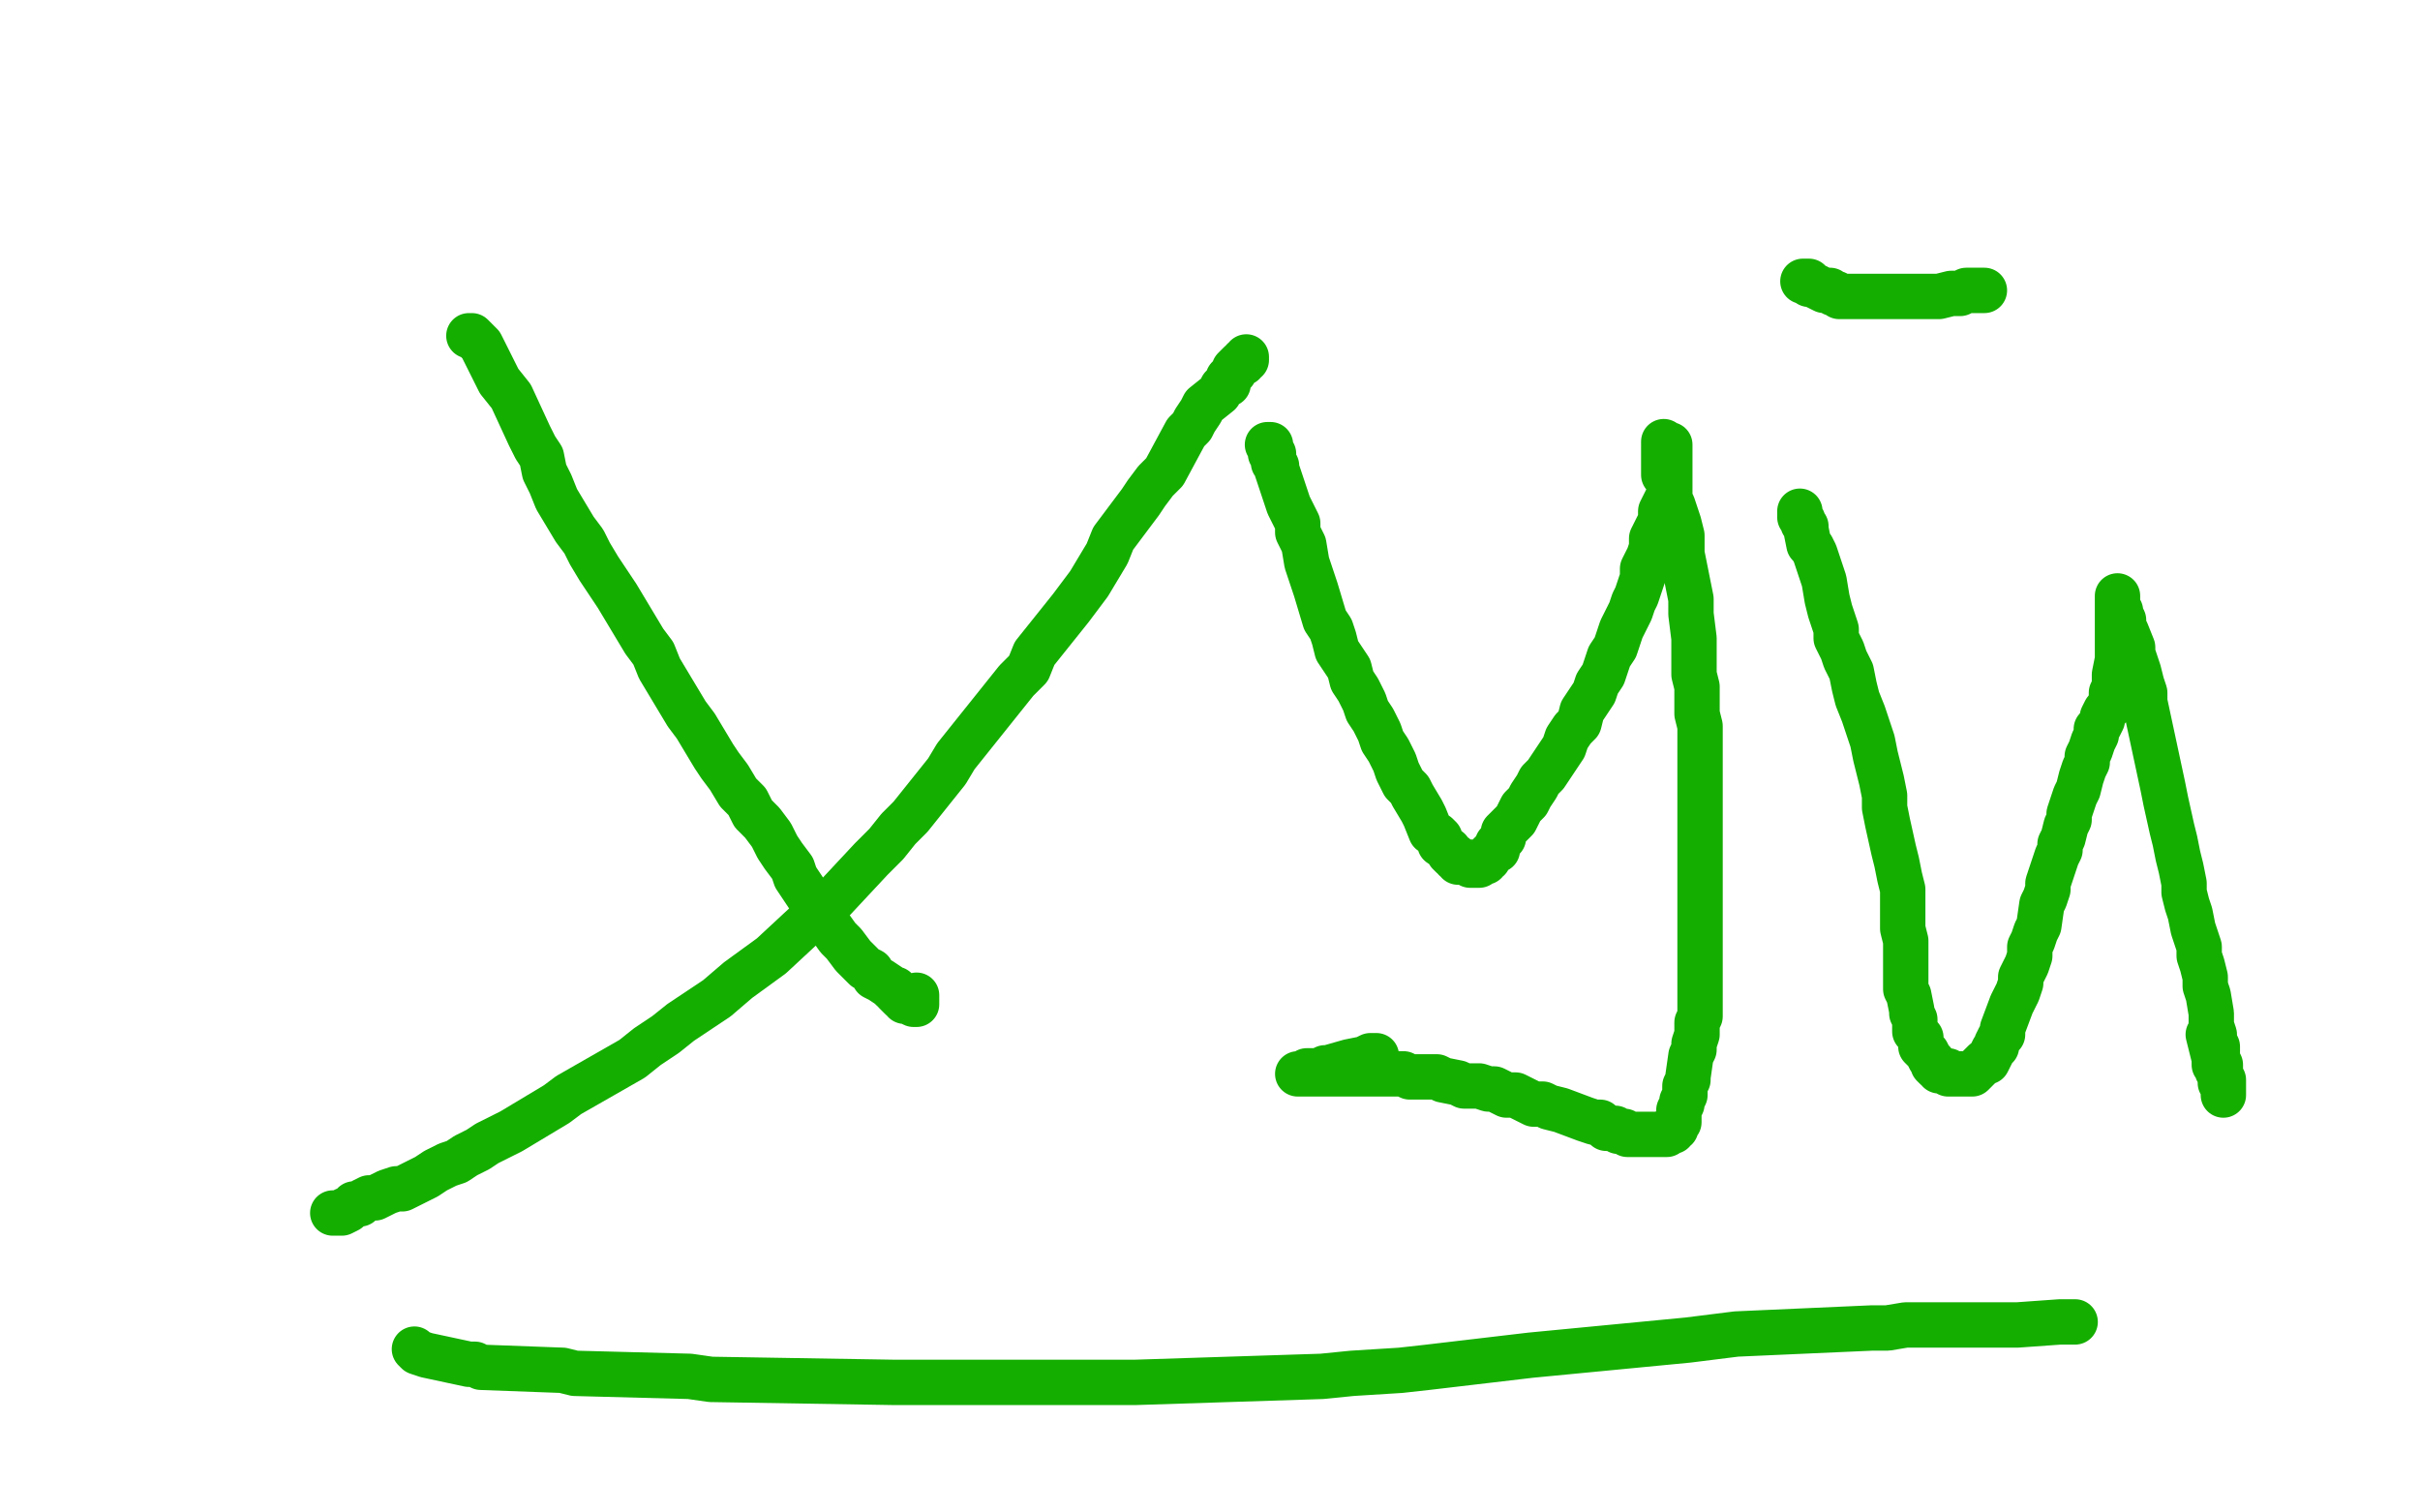
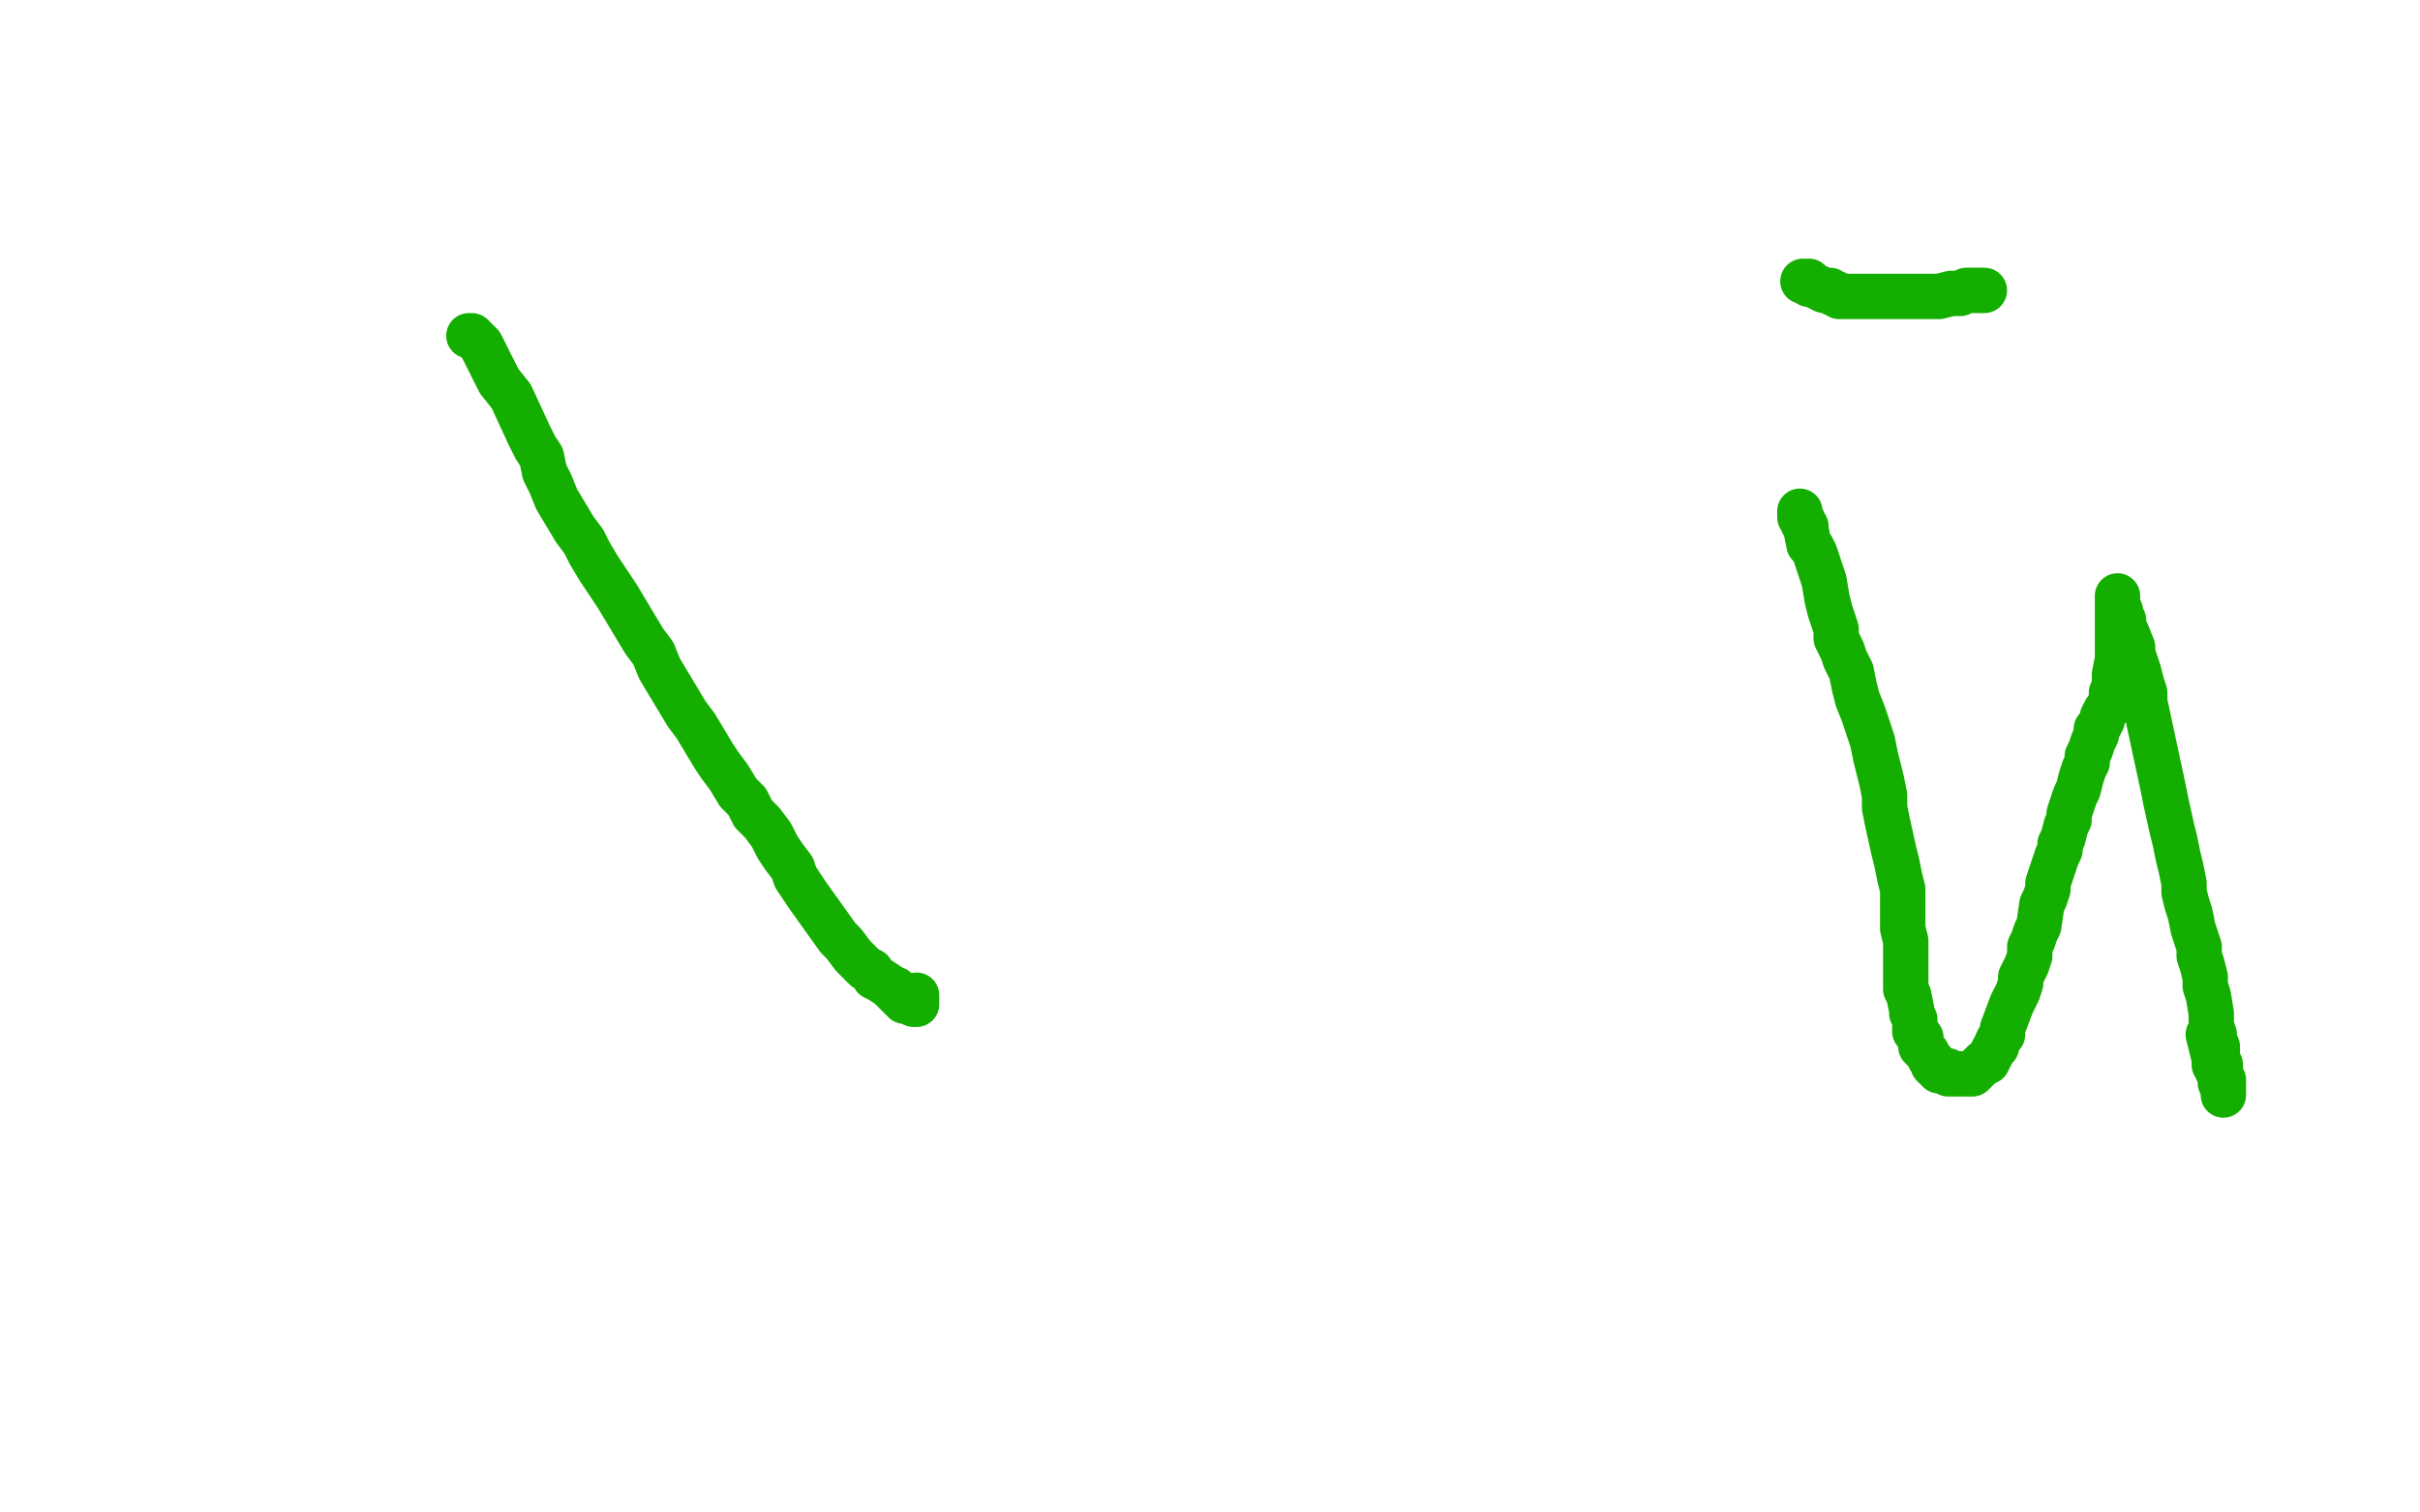
<svg xmlns="http://www.w3.org/2000/svg" width="800" height="500" version="1.1" style="stroke-antialiasing: false">
  <desc>This SVG has been created on https://colorillo.com/</desc>
-   <rect x="0" y="0" width="800" height="500" style="fill: rgb(255,255,255); stroke-width:0" />
  <polyline points="155,111 156,111 156,111 157,112 157,112 158,113 158,113 159,114 159,114 164,124 164,124 165,126 165,126 169,131 169,131 175,144 175,144 177,148 177,148 179,151 179,151 180,156 180,156 182,160 182,160 184,165 184,165 187,170 187,170 190,175 190,175 193,179 193,179 195,183 195,183 198,188 198,188 204,197 204,197 207,202 207,202 210,207 210,207 213,212 213,212 216,216 216,216 218,221 218,221 221,226 221,226 227,236 227,236 230,240 230,240 233,245 233,245 236,250 236,250 238,253 238,253 241,257 241,257 244,262 244,262 247,265 247,265 249,269 249,269 252,272 252,272 255,276 255,276 257,280 257,280 259,283 259,283 262,287 262,287 263,290 263,290 267,296 267,296 277,310 279,312 282,316 283,317 285,319 286,320 288,321 289,323 291,324 294,326 295,327 296,327 296,328 297,329 298,330 299,330 299,331 300,331 302,332 303,332 303,331 303,330 303,329" style="fill: none; stroke: #14ae00; stroke-width: 15; stroke-linejoin: round; stroke-linecap: round; stroke-antialiasing: false; stroke-antialias: 0; opacity: 1.0" />
-   <polyline points="412,118 412,119 412,119 411,119 411,119 411,120 411,120 410,120 410,120 409,121 409,121 408,122 408,122 408,123 408,123 407,124 407,124 406,125 406,125 406,127 406,127 404,128 404,128 403,130 403,130 398,134 398,134 397,136 397,136 395,139 395,139 394,141 394,141 392,143 392,143 385,156 385,156 382,159 382,159 379,163 379,163 377,166 377,166 374,170 374,170 368,178 368,178 366,183 366,183 363,188 363,188 360,193 360,193 357,197 357,197 354,201 354,201 350,206 350,206 342,216 342,216 340,221 340,221 336,225 336,225 332,230 332,230 328,235 328,235 324,240 324,240 320,245 320,245 316,250 316,250 313,255 313,255 309,260 309,260 305,265 305,265 301,270 301,270 297,274 297,274 293,279 293,279 288,284 288,284 274,299 269,303 255,316 244,324 237,330 231,334 225,338 220,342 214,346 209,350 188,362 184,365 179,368 174,371 169,374 161,378 158,380 154,382 151,384 148,385 144,387 141,389 135,392 133,393 131,393 128,394 126,395 124,396 122,396 120,397 119,398 117,398 116,399 115,400 113,401 112,401 111,401 110,401 111,401 112,401 113,401 114,400 115,400" style="fill: none; stroke: #14ae00; stroke-width: 15; stroke-linejoin: round; stroke-linecap: round; stroke-antialiasing: false; stroke-antialias: 0; opacity: 1.0" />
-   <polyline points="419,147 420,147 420,147 420,148 420,148 420,149 420,149 420,150 420,150 421,150 421,150 421,151 421,151 421,152 421,152 421,153 421,153 422,154 422,154 422,155 422,155 426,167 426,167 428,171 428,171 429,173 429,173 429,176 429,176 430,178 430,178 431,180 431,180 432,186 432,186 433,189 433,189 434,192 434,192 435,195 435,195 438,205 438,205 440,208 440,208 441,211 441,211 442,215 442,215 444,218 444,218 446,221 446,221 447,225 447,225 449,228 449,228 451,232 451,232 452,235 452,235 454,238 454,238 456,242 456,242 457,245 457,245 459,248 459,248 461,252 461,252 462,255 462,255 464,259 464,259 466,261 466,261 467,263 467,263 470,268 471,270 473,275 475,276 476,277 476,279 479,281 479,282 480,283 481,283 481,284 482,284 482,285 483,285 484,285 485,285 486,285 486,286 488,286 489,286 489,285 490,285 491,285 491,284 492,284 492,283 493,282 494,281 495,281 495,279 496,278 497,277 497,275 498,274 500,272 501,271 502,269 503,267 505,265 506,263 508,260 509,258 511,256 517,247 518,244 520,241 522,239 523,235 525,232 527,229 528,226 530,223 531,220 532,217 534,214 535,211 536,208 538,204 539,202 540,199 541,197 543,191 543,188 544,186 545,184 546,181 546,178 547,176 548,174 549,172 549,169 550,167 551,165 552,163 552,162 552,161 552,159 552,158 552,157 552,155 552,154 552,153 552,152 552,151 552,150 552,149 552,148 552,147 551,147 550,146 550,147 550,148 550,149 550,150 550,153 550,154 550,156 550,157 551,158 552,161 552,163 552,165 553,167 555,173 556,177 556,180 556,183 559,198 559,203 560,211 560,223 561,227 561,232 561,236 562,240 562,244 562,253 562,257 562,261 562,266 562,270 562,274 562,278 562,287 562,291 562,295 562,299 562,304 562,307 562,310 562,313 562,316 562,319 562,322 562,325 562,328 562,331 562,336 561,338 561,340 561,342 560,345 560,347 559,349 558,356 558,357 557,359 557,360 557,362 556,364 556,365 555,367 555,368 555,369 555,371 554,371 554,372 554,373 553,373 553,374 552,374 551,374 551,375 550,375 549,375 548,375 547,375 546,375 545,375 544,375 543,375 542,375 541,375 540,375 539,375 538,375 537,374 535,374 534,373 533,373 531,373 530,372 529,371 527,371 524,370 516,367 512,366 510,365 507,365 505,364 503,363 501,362 498,362 496,361 494,360 492,360 489,359 487,359 484,359 482,358 477,357 475,356 473,356 471,356 469,356 466,356 464,355 455,355 453,355 449,355 444,355 442,355 440,355 439,355 437,355 436,355 435,355 433,355 432,355 431,355 430,355 429,355 430,355 431,355 432,355 432,354 433,354 434,354 435,354 436,354 438,353 439,353 446,351 451,350 453,349 455,349" style="fill: none; stroke: #14ae00; stroke-width: 15; stroke-linejoin: round; stroke-linecap: round; stroke-antialiasing: false; stroke-antialias: 0; opacity: 1.0" />
  <polyline points="595,169 595,170 595,170 595,171 595,171 596,172 596,172 596,173 596,173 597,174 597,174 597,175 597,175 598,180 598,180 599,181 599,181 600,183 600,183 603,192 603,192 604,198 604,198 605,202 605,202 606,205 606,205 607,208 607,208 607,211 607,211 609,215 609,215 610,218 610,218 612,222 612,222 613,227 613,227 614,231 614,231 616,236 616,236 619,245 619,245 620,250 620,250 621,254 621,254 622,258 622,258 623,263 623,263 623,267 623,267 624,272 624,272 626,281 626,281 627,285 627,285 628,290 628,290 629,294 629,294 629,298 629,298 629,301 629,301 629,307 629,307 630,311 630,311 630,314 630,314 630,317 630,317 630,320 630,320 630,323 630,323 630,325 630,325 630,327 631,329 632,334 632,335 633,337 633,338 633,339 633,341 634,342 635,343 635,345 635,346 636,347 637,348 638,350 639,351 639,352 640,353 641,353 641,354 642,354 643,354 644,354 644,355 645,355 646,355 647,355 648,355 649,355 650,355 651,355 652,355 653,354 656,351 657,351 658,349 659,347 660,346 660,345 661,343 662,342 662,340 665,332 666,330 667,328 668,325 668,323 669,321 670,319 671,316 671,313 672,311 673,308 674,306 675,299 676,297 677,294 677,292 678,289 679,286 680,283 681,281 681,279 682,277 683,273 684,271 684,269 686,263 687,261 688,257 689,254 690,252 690,250 691,248 692,245 693,243 693,241 694,240 695,238 695,237 696,235 697,234 698,231 698,230 698,229 699,227 699,226 699,225 699,223 700,218 700,217 700,215 700,214 700,213 700,211 700,210 700,209 700,208 700,206 700,205 700,203 700,202 700,201 700,200 700,199 700,198 700,197 700,198 700,199 700,201 701,202 701,203 702,205 702,207 703,209 705,214 705,216 706,219 707,222 708,226 709,229 709,232 715,260 716,265 718,274 719,278 720,283 721,287 722,292 722,295 723,299 724,302 725,307 726,310 727,313 727,316 728,319 729,323 729,326 730,329 731,335 731,337 731,339 732,342 732,344 733,346 733,348 733,350 734,352 734,354 734,355 734,356 734,358 735,359 735,360 735,361 735,362 735,361 735,360 735,359 735,357 733,354 733,353 732,352 732,350 730,342" style="fill: none; stroke: #14ae00; stroke-width: 15; stroke-linejoin: round; stroke-linecap: round; stroke-antialiasing: false; stroke-antialias: 0; opacity: 1.0" />
  <polyline points="596,93 597,93 597,93 598,93 598,93 598,94 598,94 599,94 599,94 601,95 601,95 603,96 603,96 604,96 604,96 605,96 605,96 606,97 606,97 607,97 607,97 608,98 608,98 609,98 609,98 614,98 614,98 615,98 615,98 616,98 616,98 617,98 617,98 619,98 619,98 620,98 620,98 621,98 621,98 622,98 622,98 623,98 623,98 624,98 624,98 626,98 626,98 627,98 627,98 628,98 628,98 630,98 630,98 631,98 631,98 632,98 632,98 633,98 633,98 634,98 634,98 635,98 635,98 636,98 636,98 637,98 637,98 639,98 639,98 640,98 640,98 641,98 641,98 645,97 645,97 646,97 646,97 647,97 647,97 648,97 648,97 650,96 651,96 652,96 653,96 654,96 655,96 656,96" style="fill: none; stroke: #14ae00; stroke-width: 15; stroke-linejoin: round; stroke-linecap: round; stroke-antialiasing: false; stroke-antialias: 0; opacity: 1.0" />
-   <polyline points="137,446 138,447 138,447 141,448 141,448 155,451 155,451 157,451 157,451 159,452 159,452 186,453 186,453 190,454 190,454 228,455 228,455 235,456 235,456 296,457 296,457 304,457 304,457 375,457 375,457 437,455 437,455 447,454 447,454 463,453 472,452 506,448 558,443 566,442 574,441 619,439 624,439 630,438 635,438 664,438 667,438 681,437 682,437 684,437 685,437 686,437" style="fill: none; stroke: #14ae00; stroke-width: 15; stroke-linejoin: round; stroke-linecap: round; stroke-antialiasing: false; stroke-antialias: 0; opacity: 1.0" />
</svg>